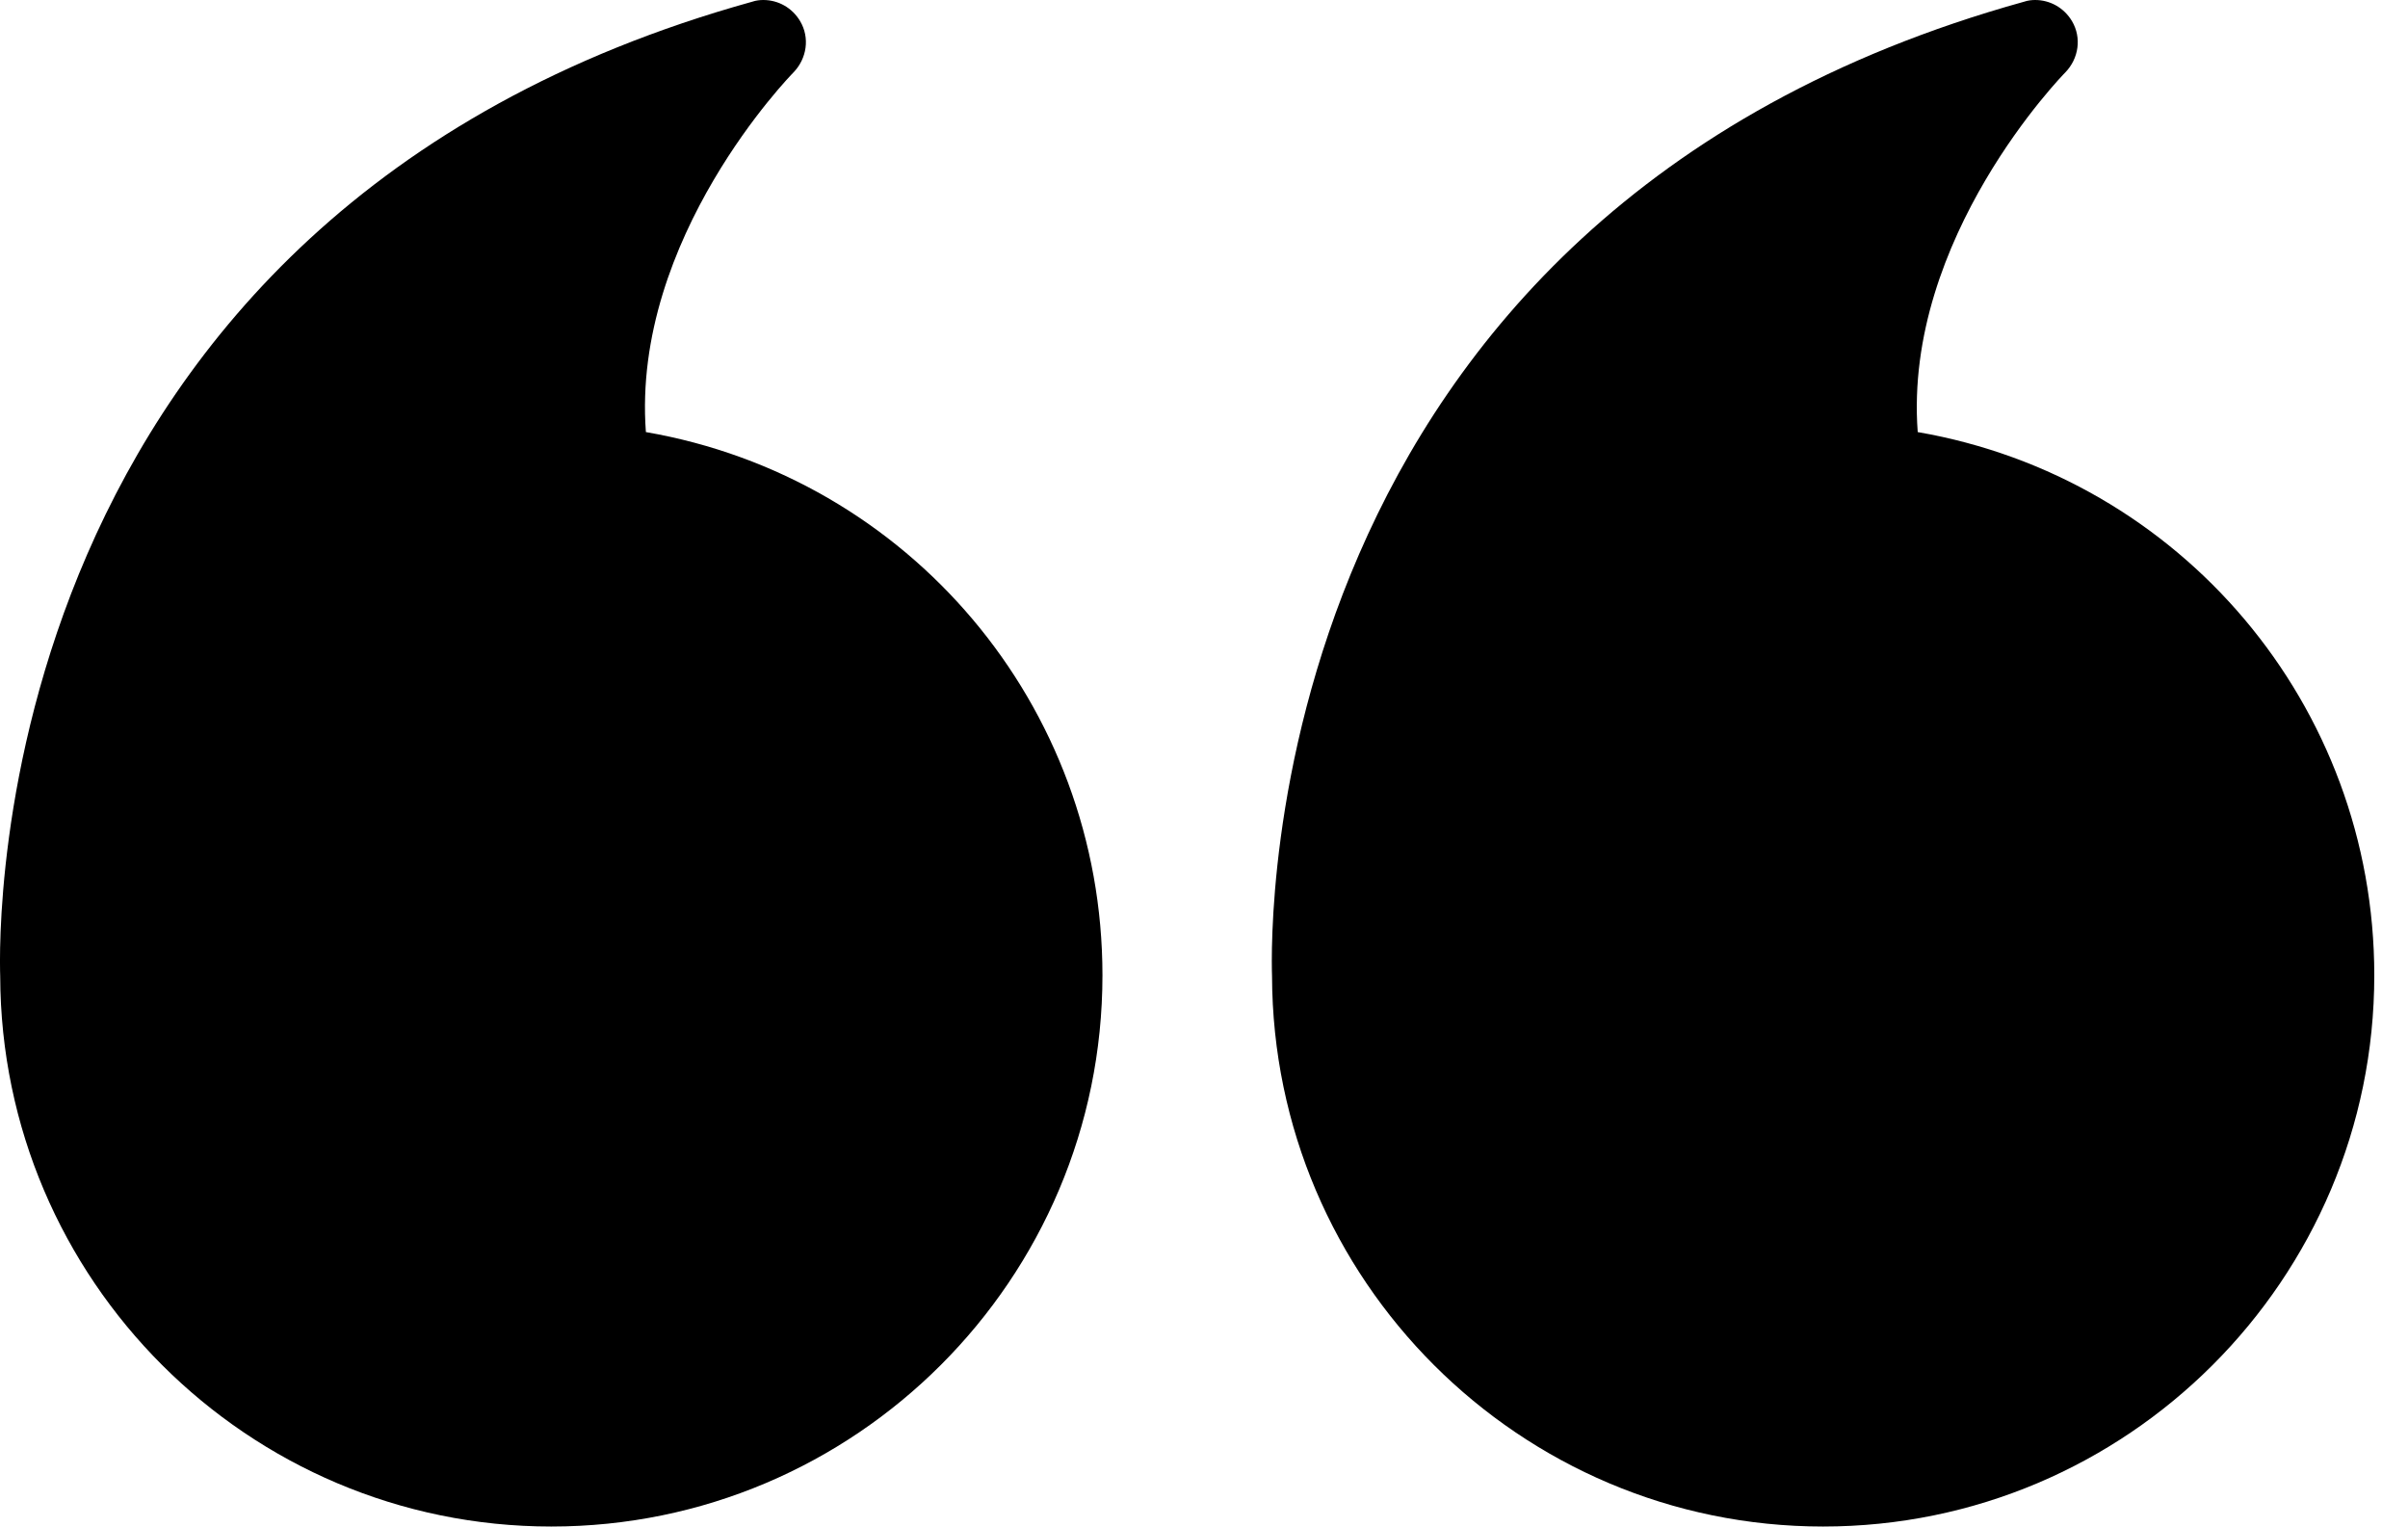
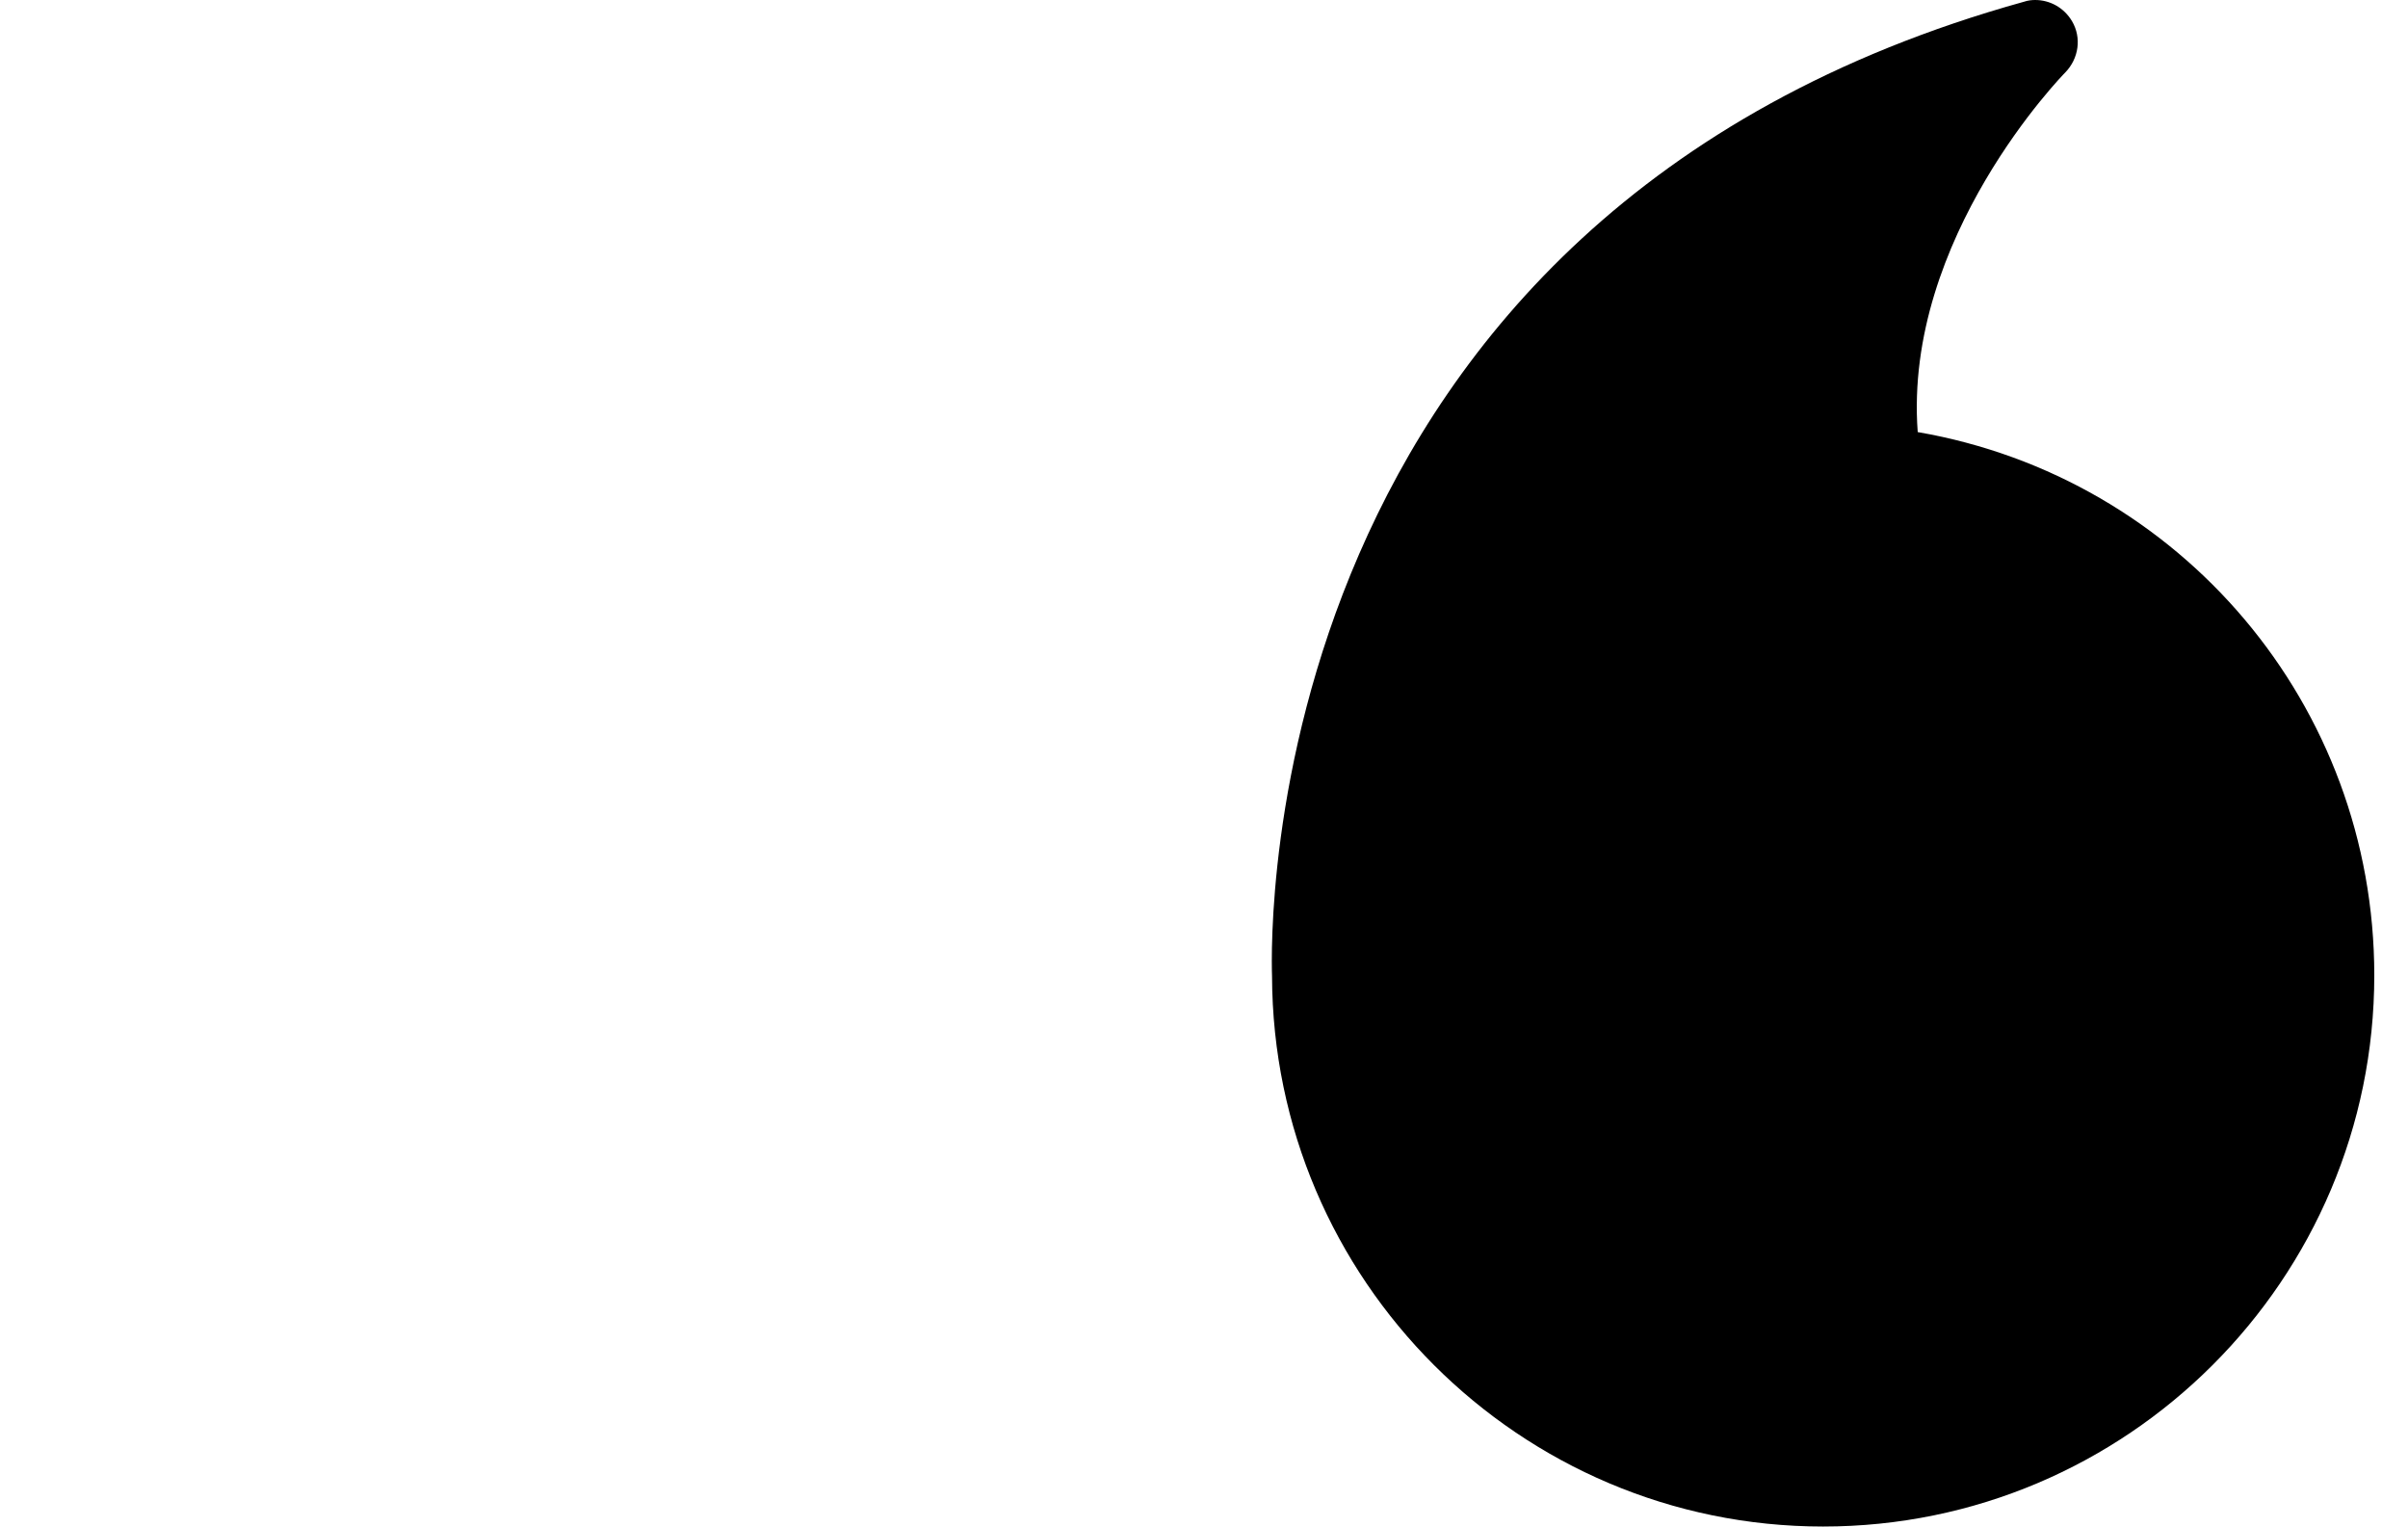
<svg xmlns="http://www.w3.org/2000/svg" clip-rule="evenodd" fill-rule="evenodd" stroke-linejoin="round" stroke-miterlimit="2" viewBox="0 0 71 45">
  <g fill-rule="nonzero" transform="matrix(-1 0 0 -1 85.006 72.5)">
    <path d="m31.25 27.5c-8.963 0-16.25 7.287-16.25 16.25 0 7.963 5.712 14.675 13.462 16.013.426 5.724-4.3 10.55-4.35 10.6-.4.412-.487 1.025-.2 1.512.238.4.651.625 1.088.625.1 0 .213-.012.325-.05 22.687-6.3 22.213-27.563 22.175-28.725-.025-8.95-7.3-16.225-16.25-16.225z" />
-     <path d="m85 43.725c-.025-8.95-7.3-16.225-16.25-16.225-8.963 0-16.25 7.287-16.25 16.25 0 7.963 5.713 14.675 13.462 16.013.426 5.724-4.3 10.55-4.35 10.6-.399.412-.487 1.025-.199 1.512.237.4.65.625 1.087.625.1 0 .213-.012.325-.05 22.687-6.3 22.212-27.563 22.175-28.725z" />
  </g>
</svg>